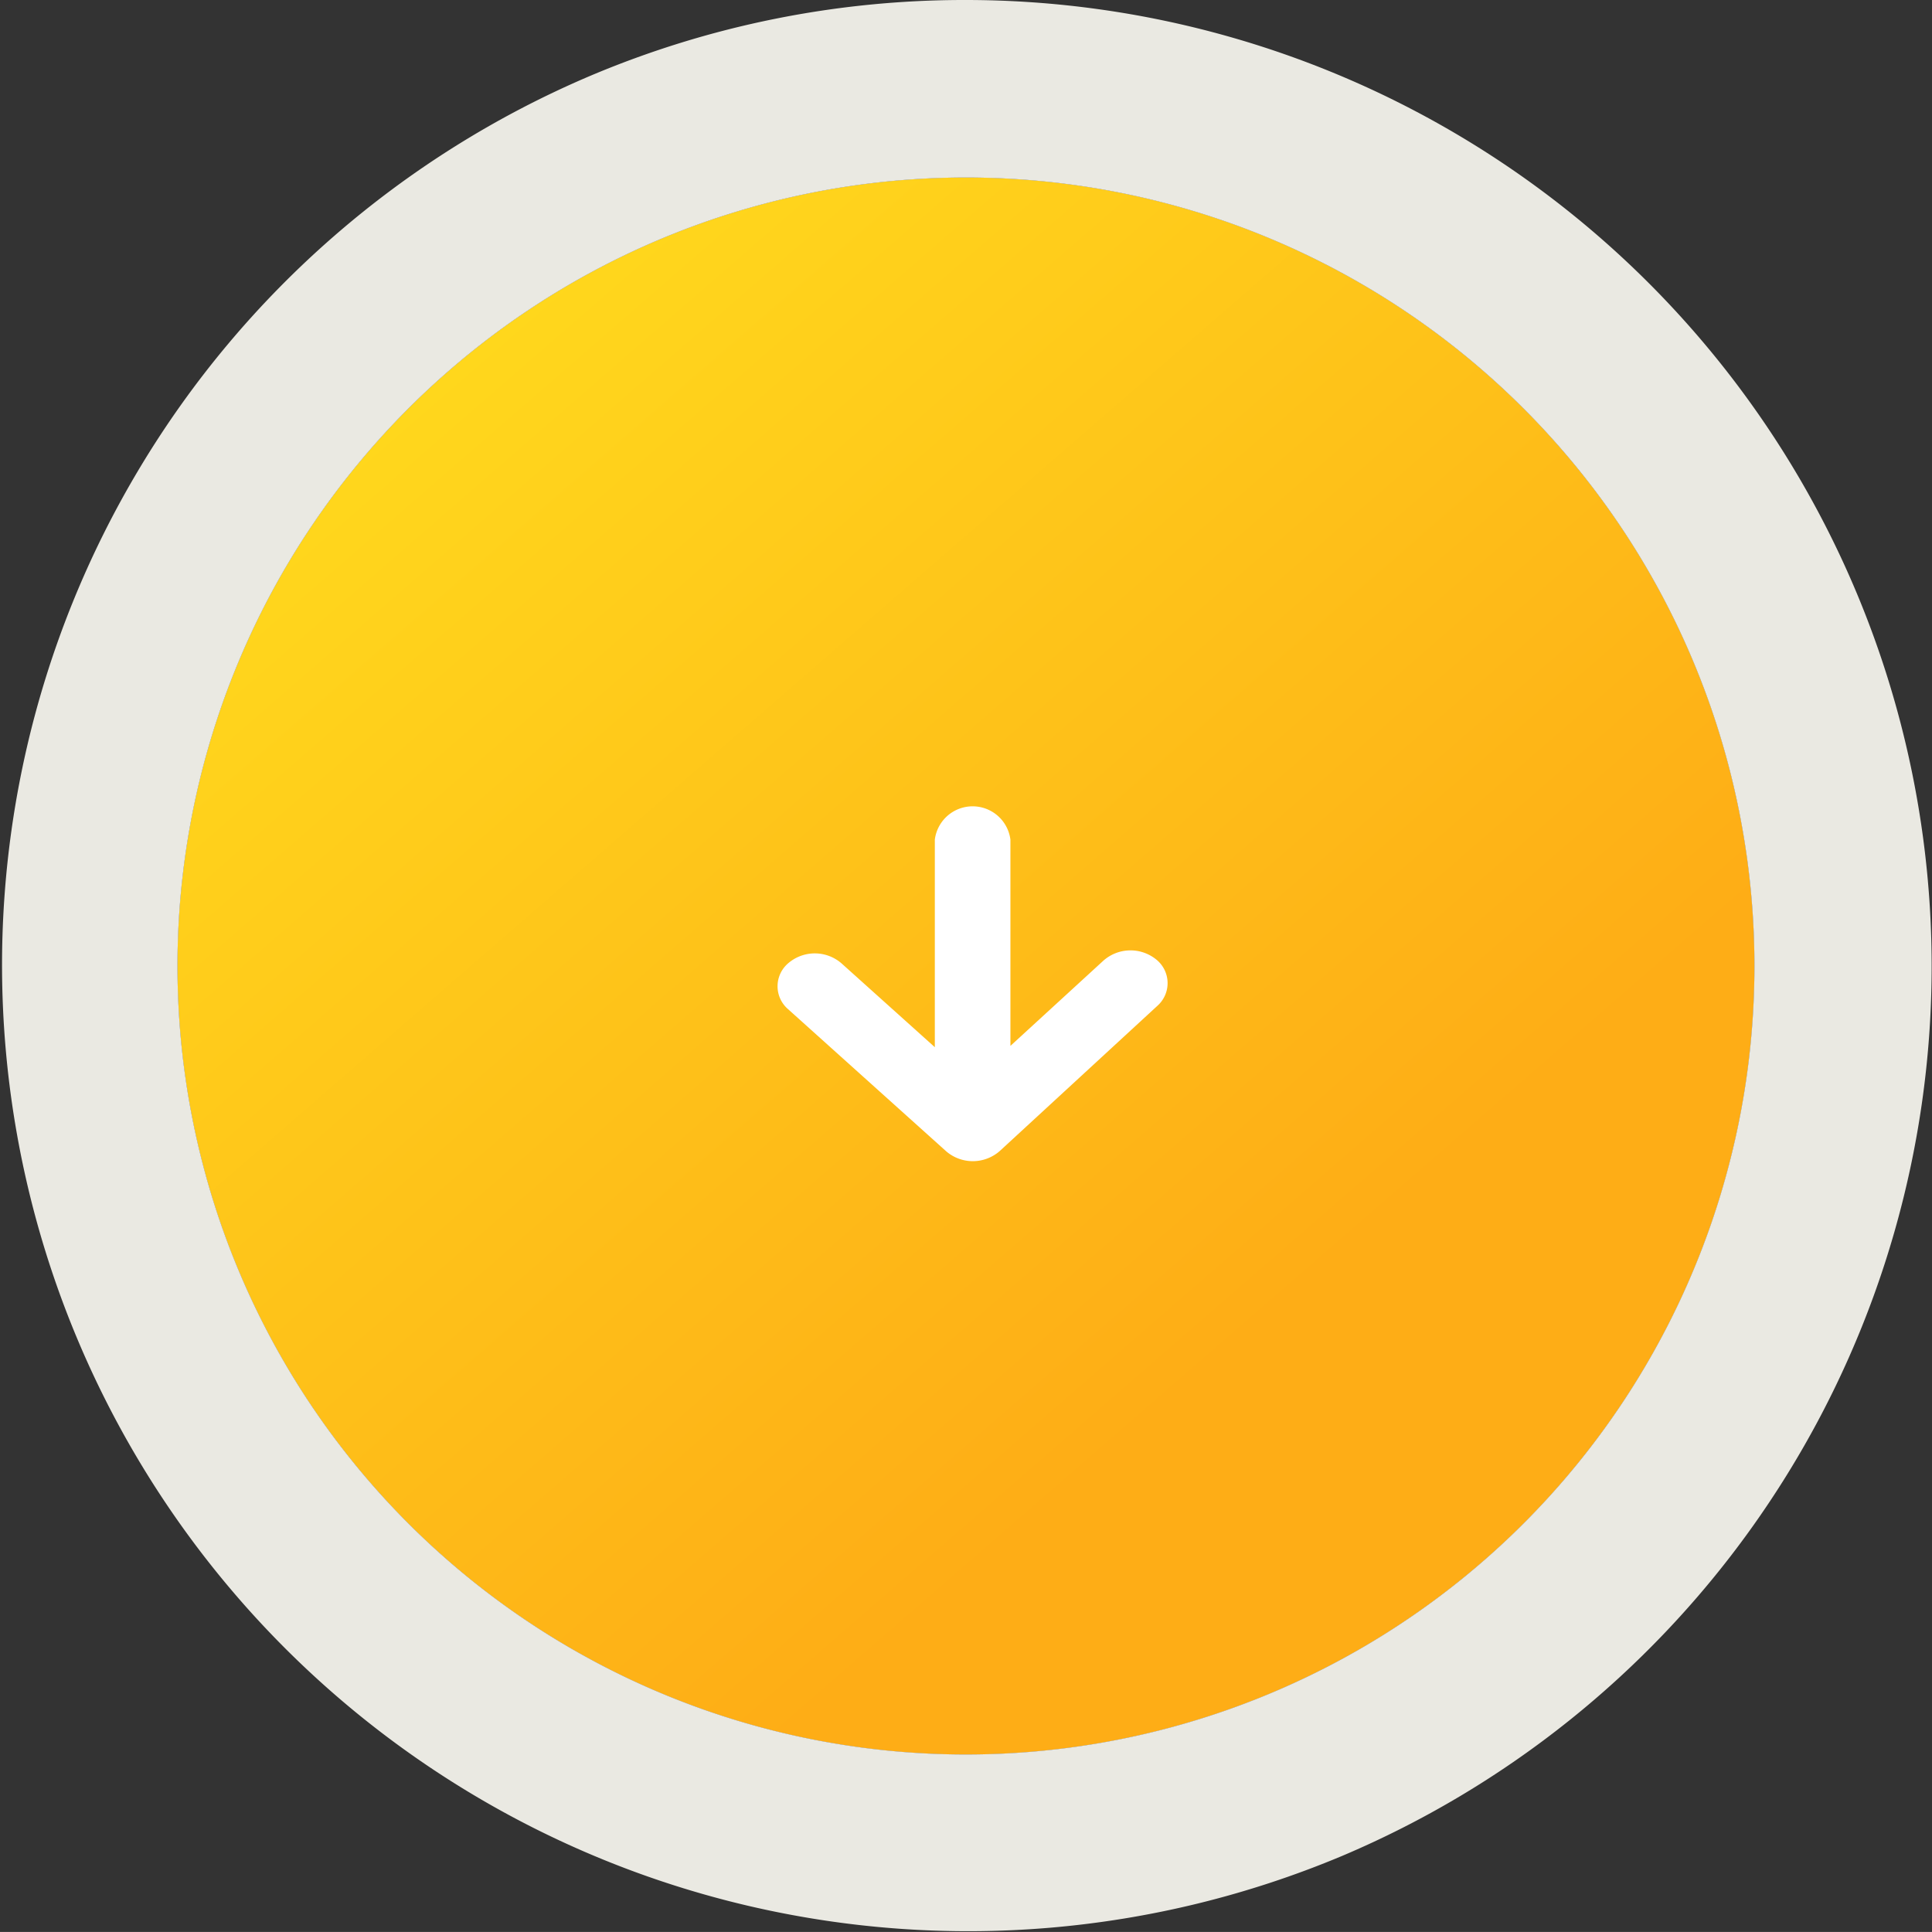
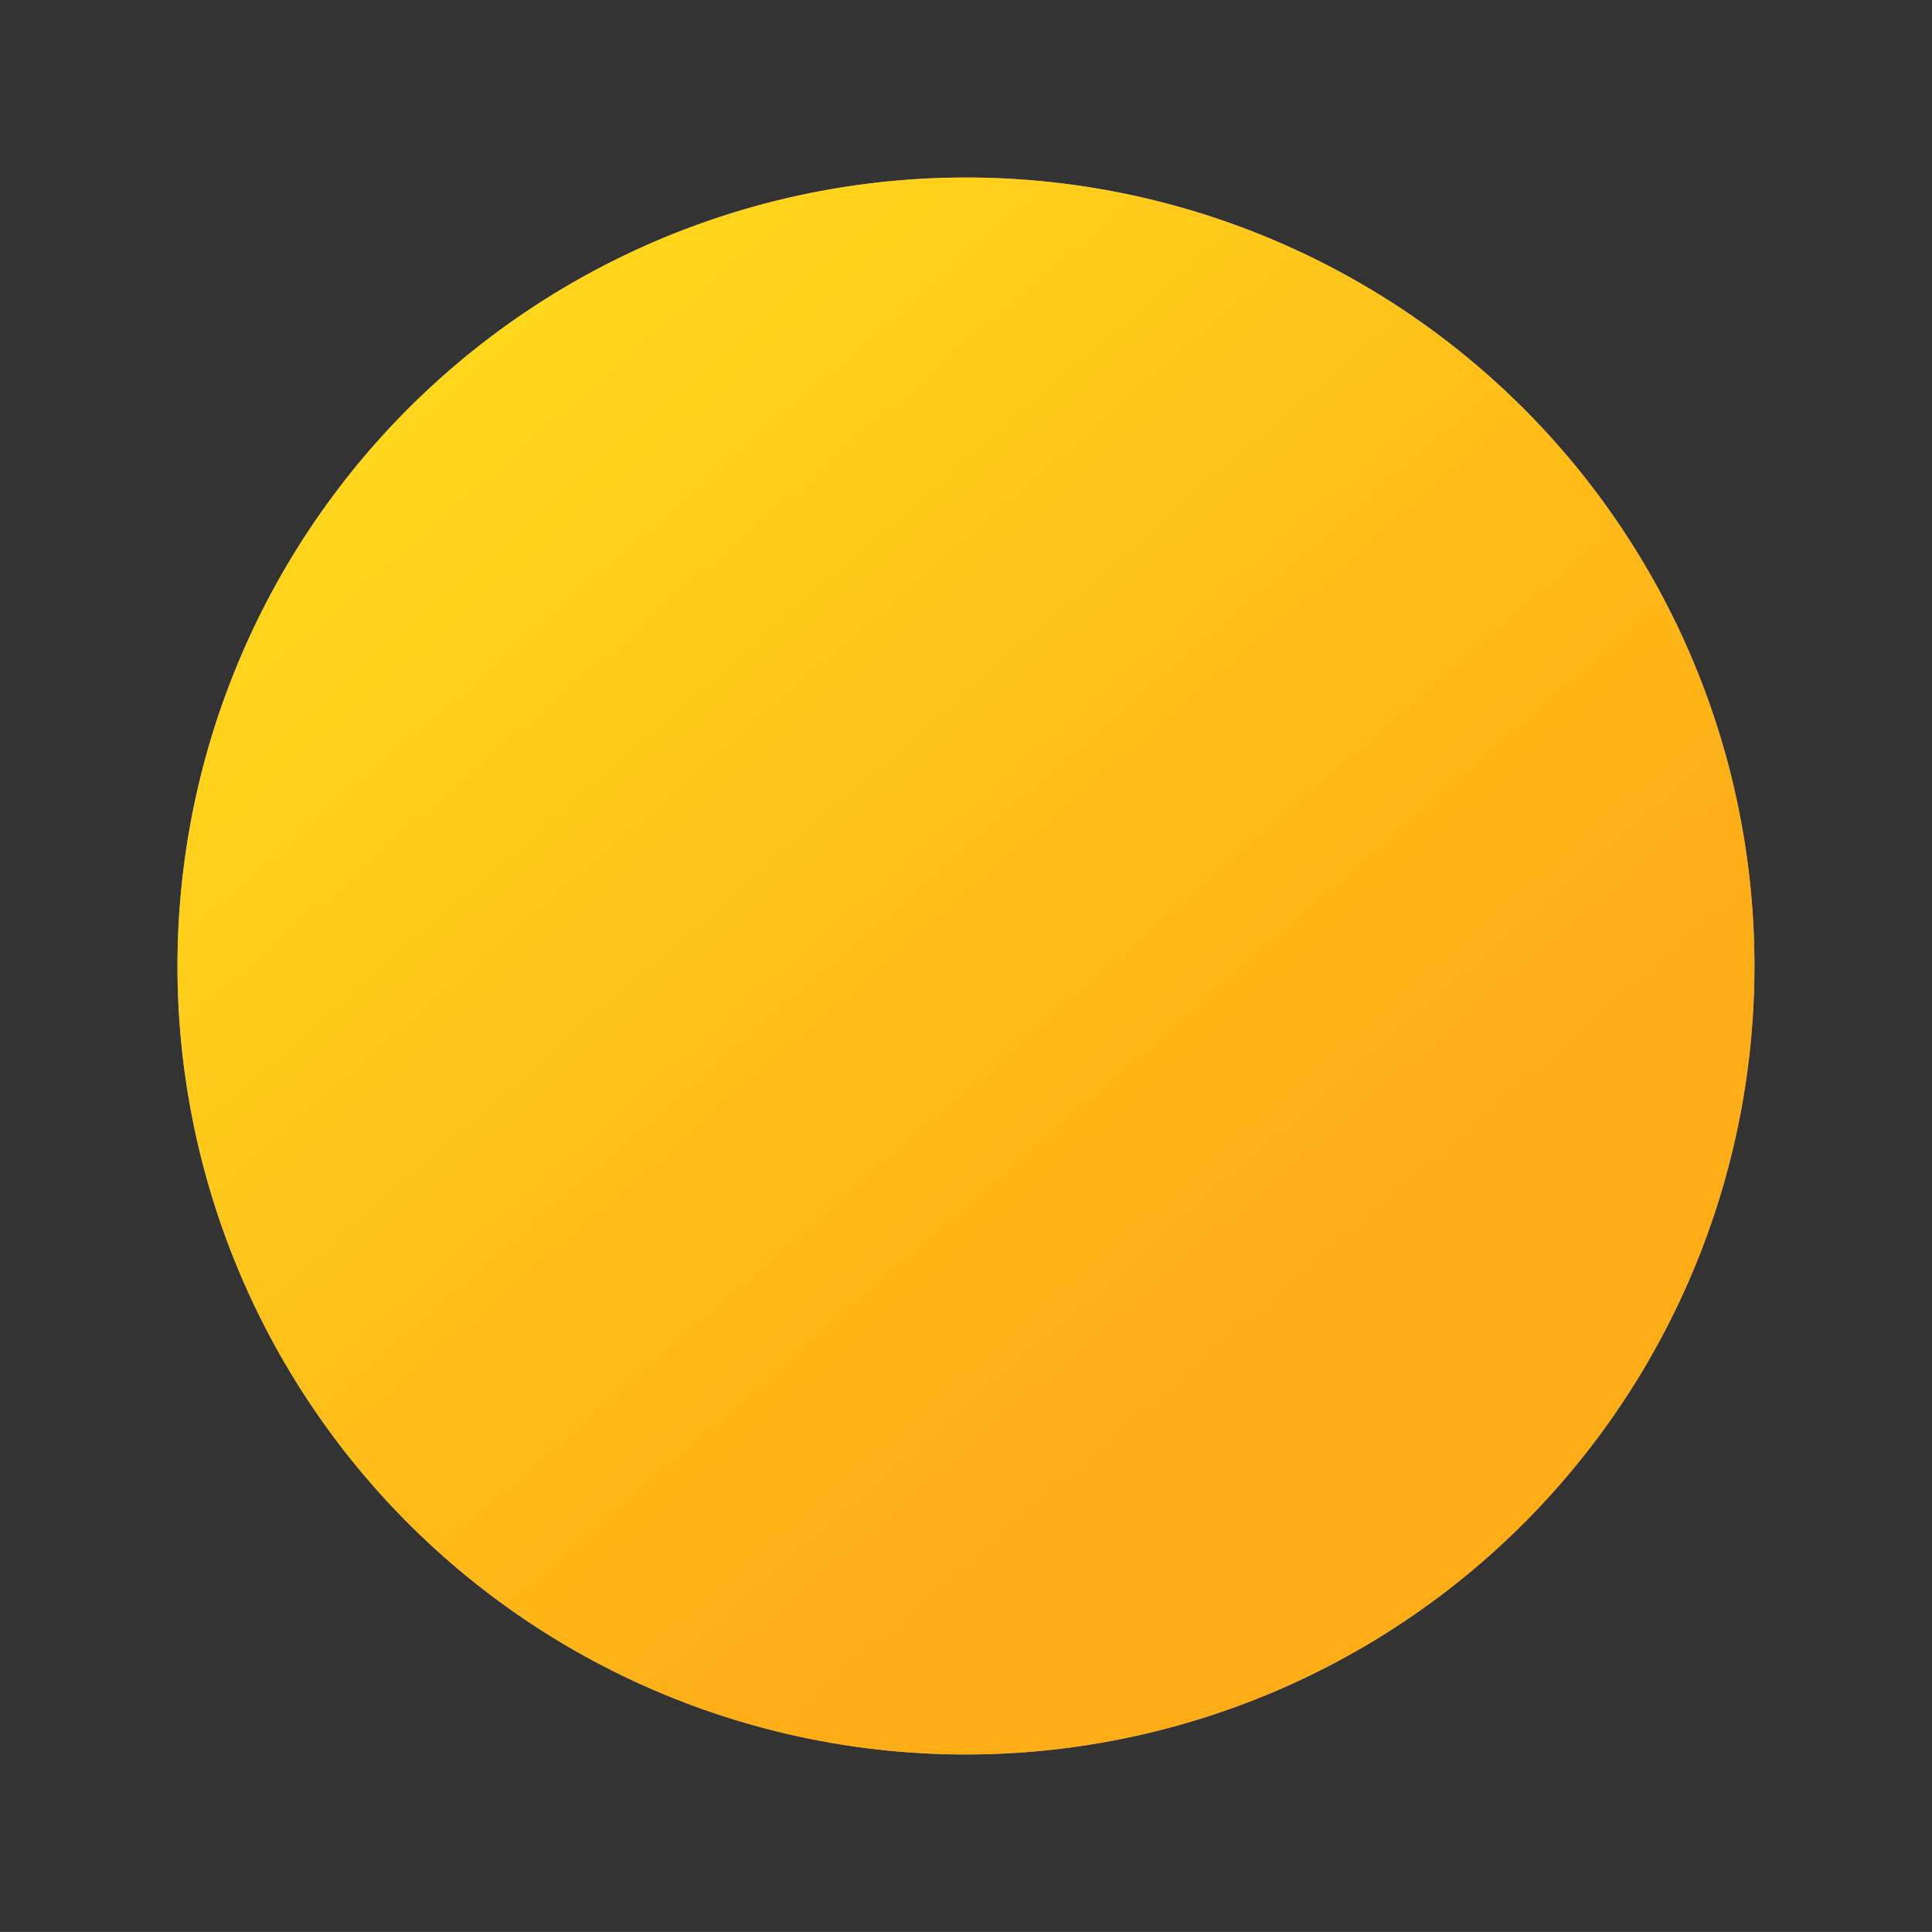
<svg xmlns="http://www.w3.org/2000/svg" width="54.414" height="54.413" viewBox="0 0 54.414 54.413">
  <rect x="0" y="0" width="54.414" height="54.413" fill="#333333" stroke="none" />
  <defs>
    <linearGradient id="linear-gradient" x2="0.656" y2="0.755" gradientUnits="objectBoundingBox">
      <stop offset="0" stop-color="#ffe21e" />
      <stop offset="1" stop-color="#fead16" />
    </linearGradient>
  </defs>
  <g id="グループ_2419" data-name="グループ 2419" transform="translate(21262 11965)">
    <path id="パス_2225" data-name="パス 2225" d="M31.81,9.794A22.207,22.207,0,1,0,54.017,32,22.206,22.206,0,0,0,31.81,9.794Z" transform="translate(-21266.604 -11969.794)" fill="#a6a6a6" fill-rule="evenodd" />
    <path id="パス_2226" data-name="パス 2226" d="M31.81,9.794A22.207,22.207,0,1,0,54.017,32,22.206,22.206,0,0,0,31.81,9.794Z" transform="translate(-21266.604 -11969.794)" fill="url(#linear-gradient)" />
-     <path id="パス_2226_-_アウトライン" data-name="パス 2226 - アウトライン" d="M31.81,9.794A22.207,22.207,0,1,0,54.017,32,22.206,22.206,0,0,0,31.81,9.794m0-5A27.212,27.212,0,0,1,42.4,57.067,27.212,27.212,0,0,1,21.219,6.934,27.04,27.04,0,0,1,31.81,4.794Z" transform="translate(-21266.604 -11969.794)" fill="#eae9e2" />
-     <path id="パス_2227" data-name="パス 2227" d="M37.205,33.119l-4.44,4.09a1.15,1.15,0,0,1-1.513.01l-4.45-4a.851.851,0,0,1,.018-1.309,1.148,1.148,0,0,1,1.484.016l2.629,2.362V28.442a1.073,1.073,0,0,1,2.129,0v5.809l2.618-2.4a1.151,1.151,0,0,1,1.484-.037A.853.853,0,0,1,37.205,33.119Z" transform="translate(-21266.604 -11969.794)" fill="#fff" fill-rule="evenodd" />
  </g>
</svg>